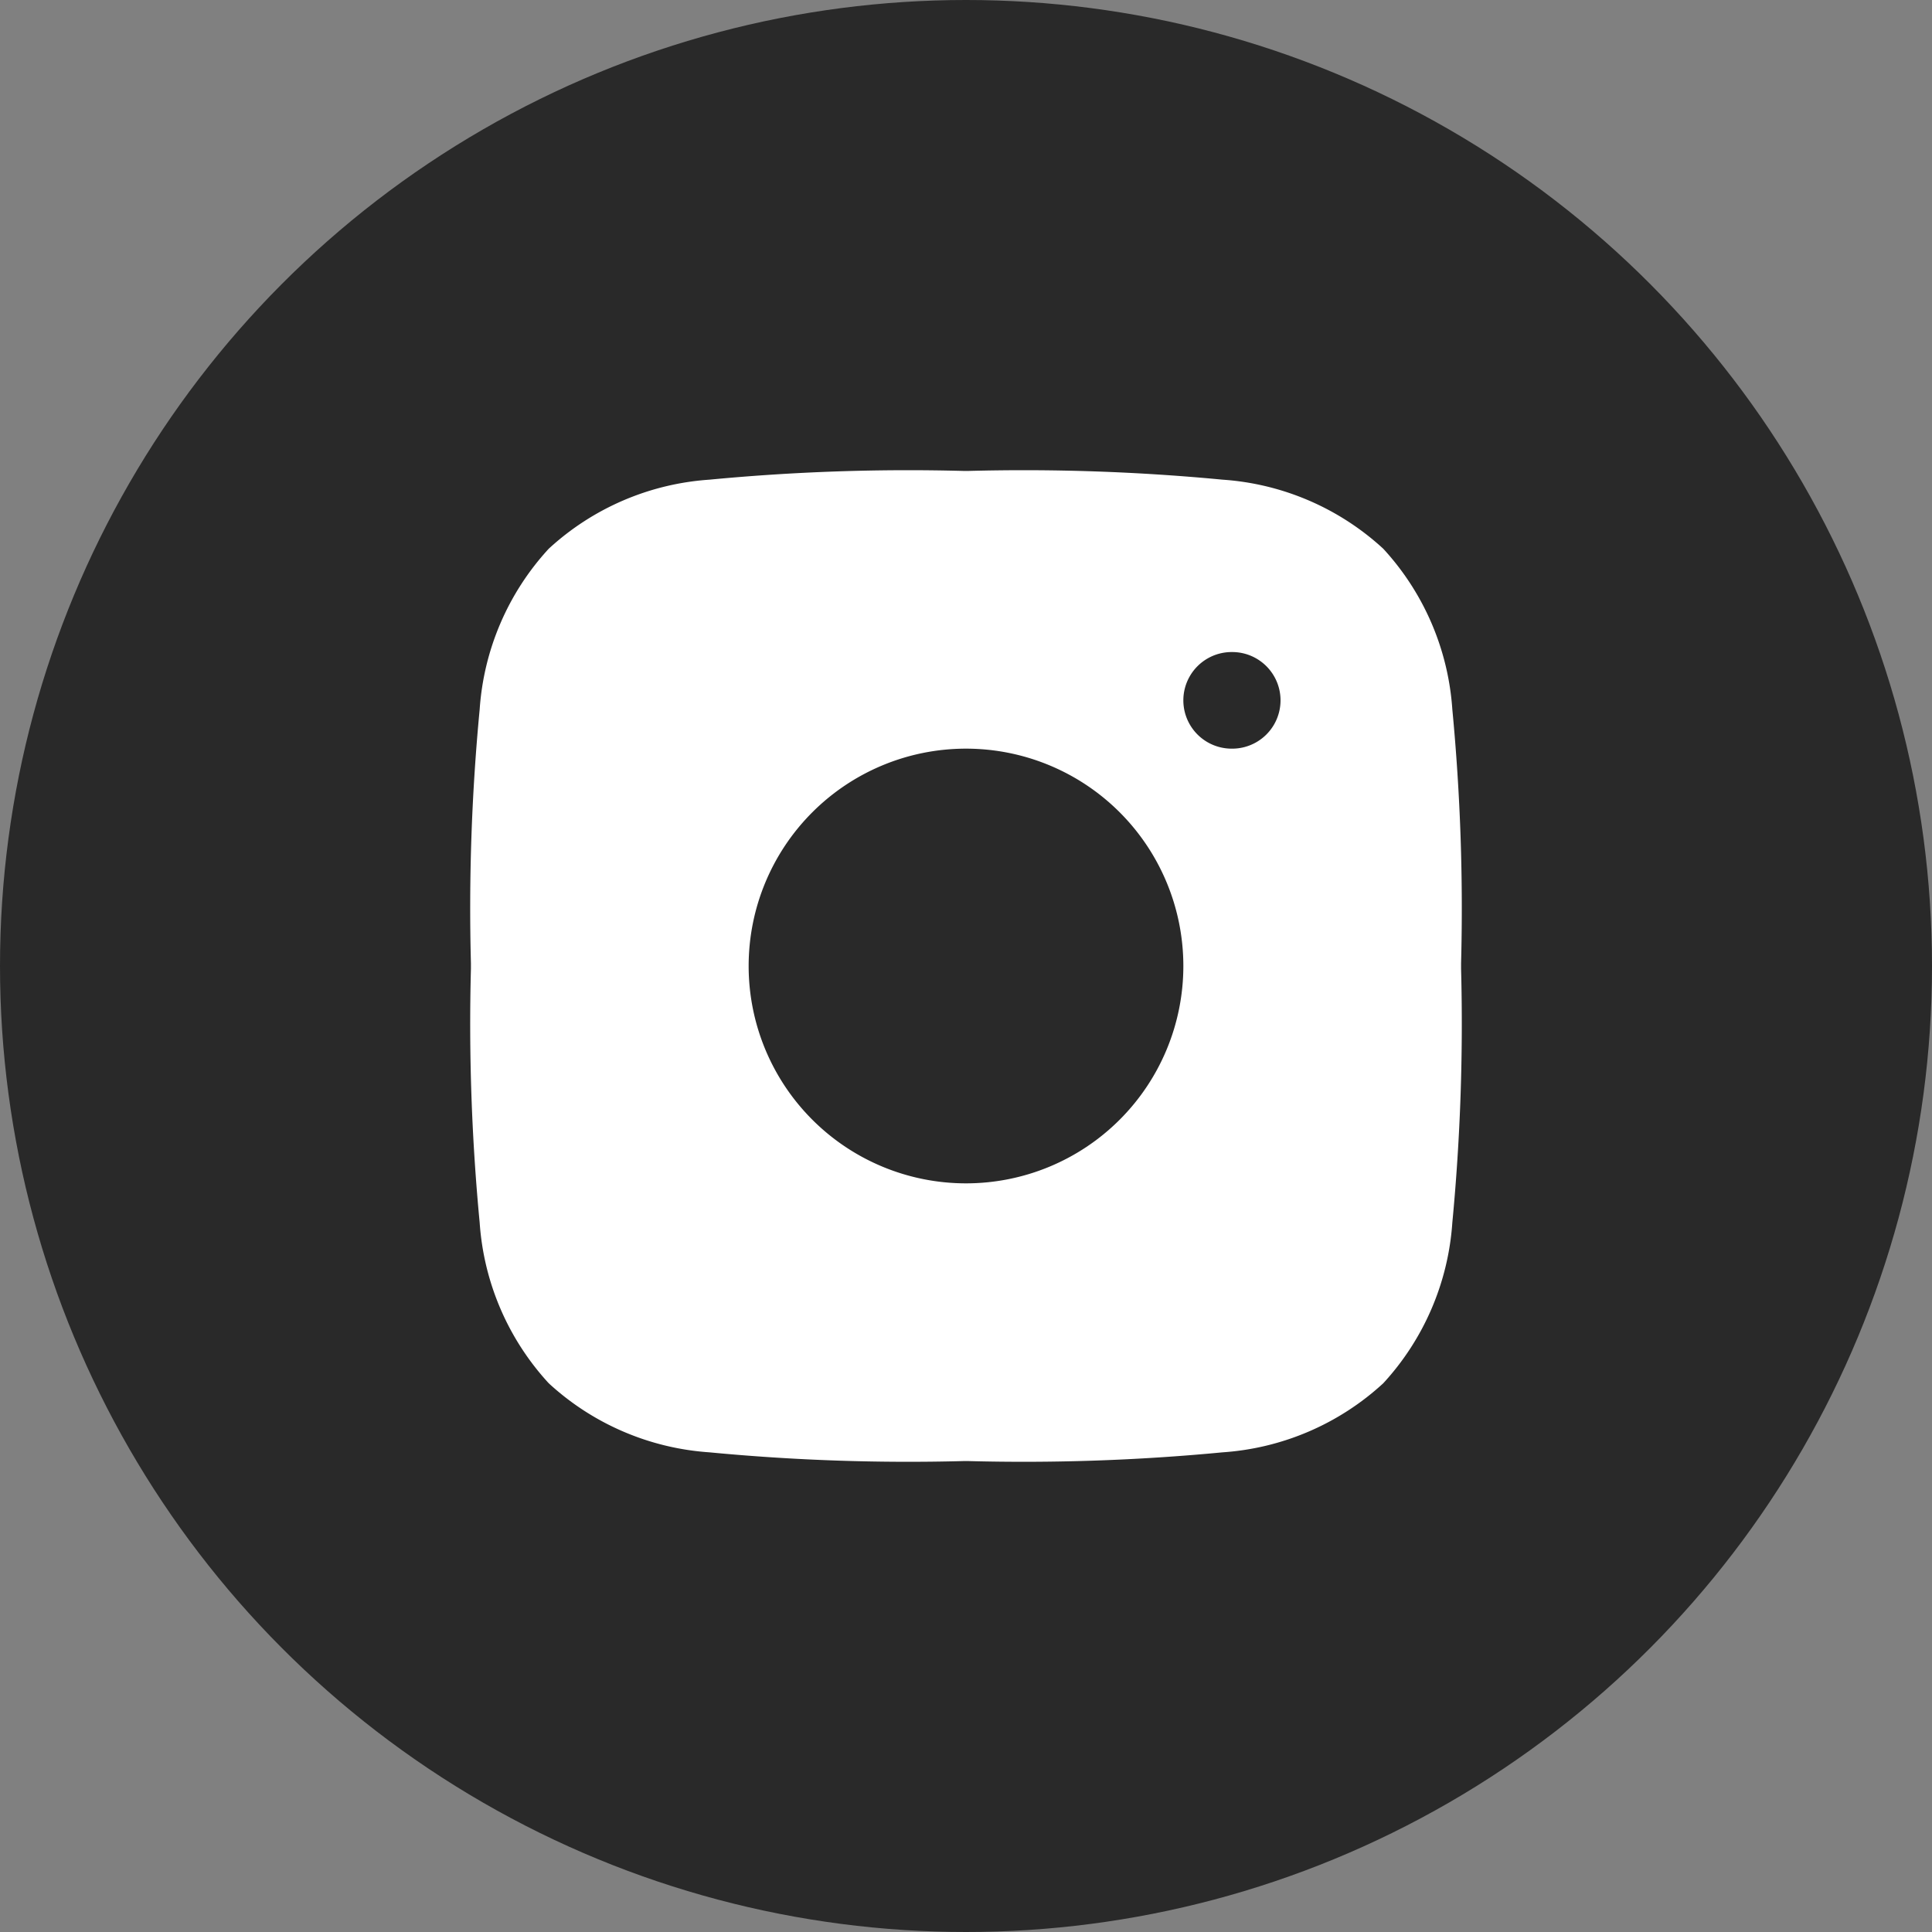
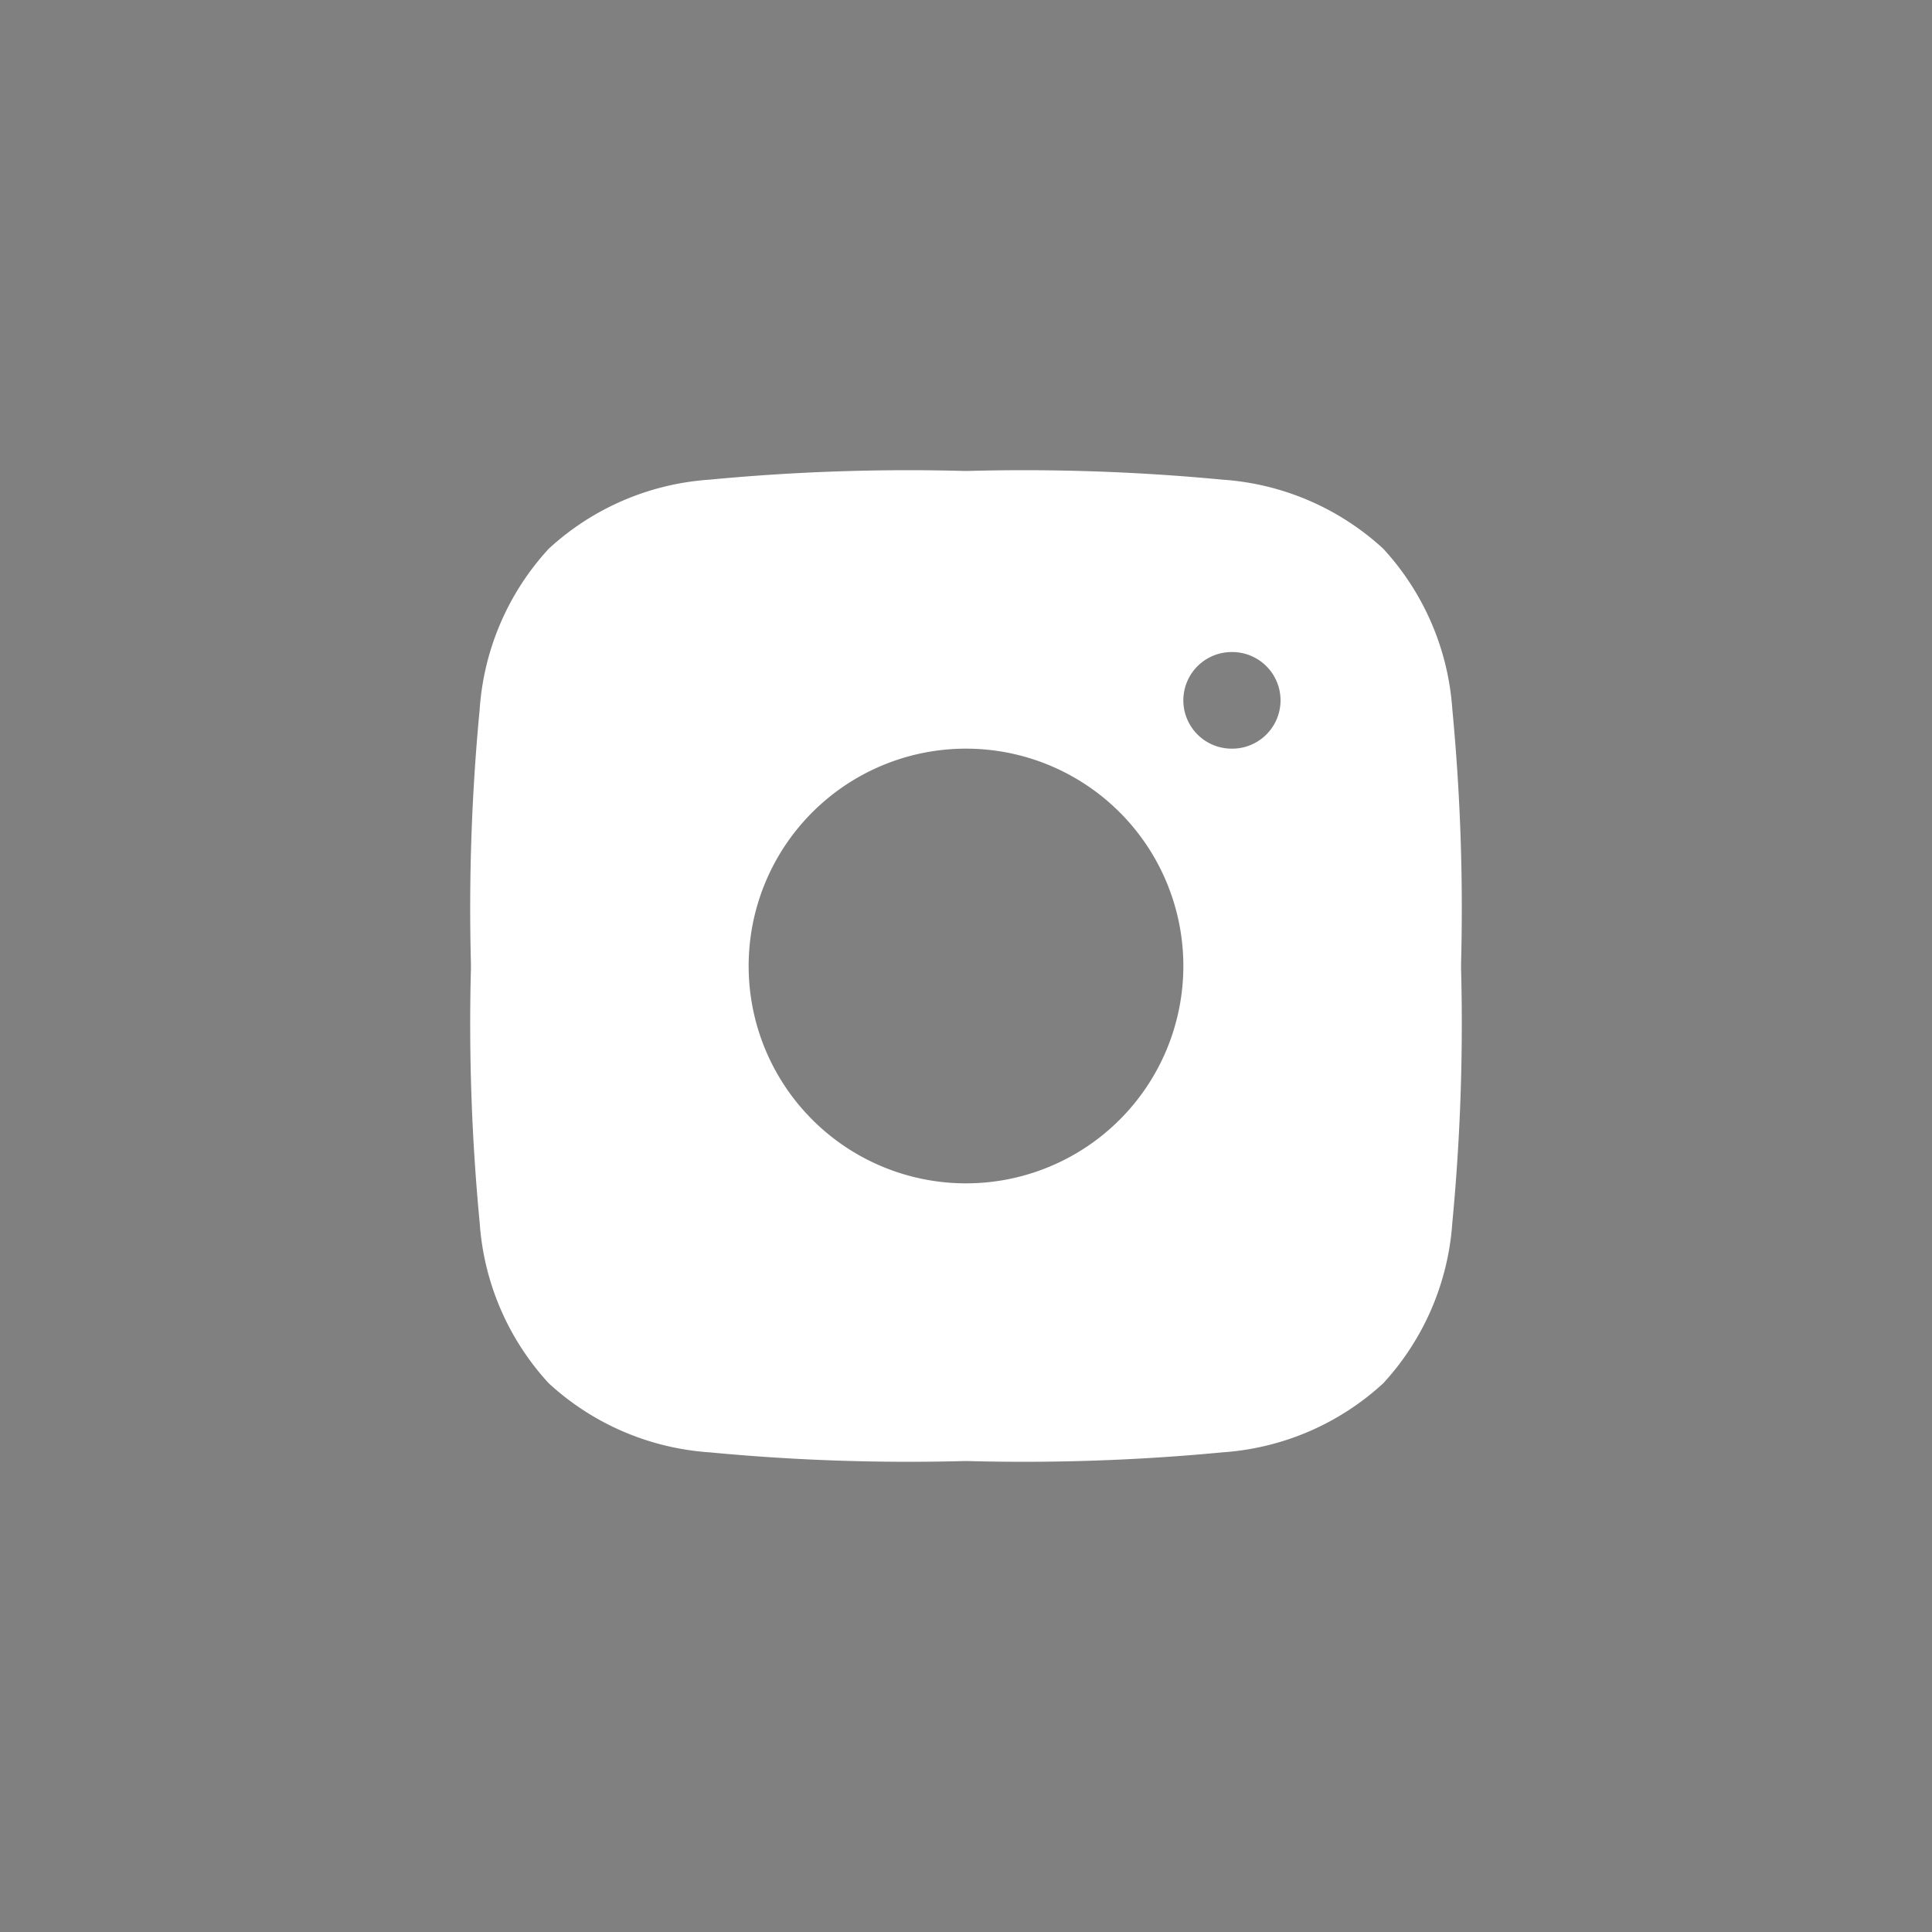
<svg xmlns="http://www.w3.org/2000/svg" width="40" height="40" viewBox="0 0 40 40">
  <rect x="0" y="0" width="40" height="40" fill="#808080" stroke="none" />
  <g id="instagram" transform="translate(-585 -3382)">
-     <circle id="Ellipse_294" data-name="Ellipse 294" cx="20" cy="20" r="20" transform="translate(585 3382)" fill="#292929" />
    <path id="insta-bold" d="M12.057,1.75h0a43.371,43.371,0,0,1,5.255.181,5.456,5.456,0,0,1,3.327,1.43,5.456,5.456,0,0,1,1.43,3.327,43.375,43.375,0,0,1,.181,5.255h0v.114h0a43.375,43.375,0,0,1-.181,5.255,5.456,5.456,0,0,1-1.43,3.327,5.456,5.456,0,0,1-3.327,1.43,43.375,43.375,0,0,1-5.255.181h-.114a43.375,43.375,0,0,1-5.255-.181,5.456,5.456,0,0,1-3.327-1.43,5.456,5.456,0,0,1-1.43-3.327,43.371,43.371,0,0,1-.181-5.255v-.114a43.371,43.371,0,0,1,.181-5.255,5.456,5.456,0,0,1,1.43-3.327,5.456,5.456,0,0,1,3.327-1.43,43.37,43.37,0,0,1,5.255-.181h.114ZM16.5,12A4.5,4.5,0,1,1,12,7.5,4.5,4.5,0,0,1,16.5,12Zm1.012-4.5a1,1,0,0,0,0-2H17.5a1,1,0,0,0,0,2Z" transform="translate(593 3390)" fill="#fff" fill-rule="evenodd" />
  </g>
</svg>